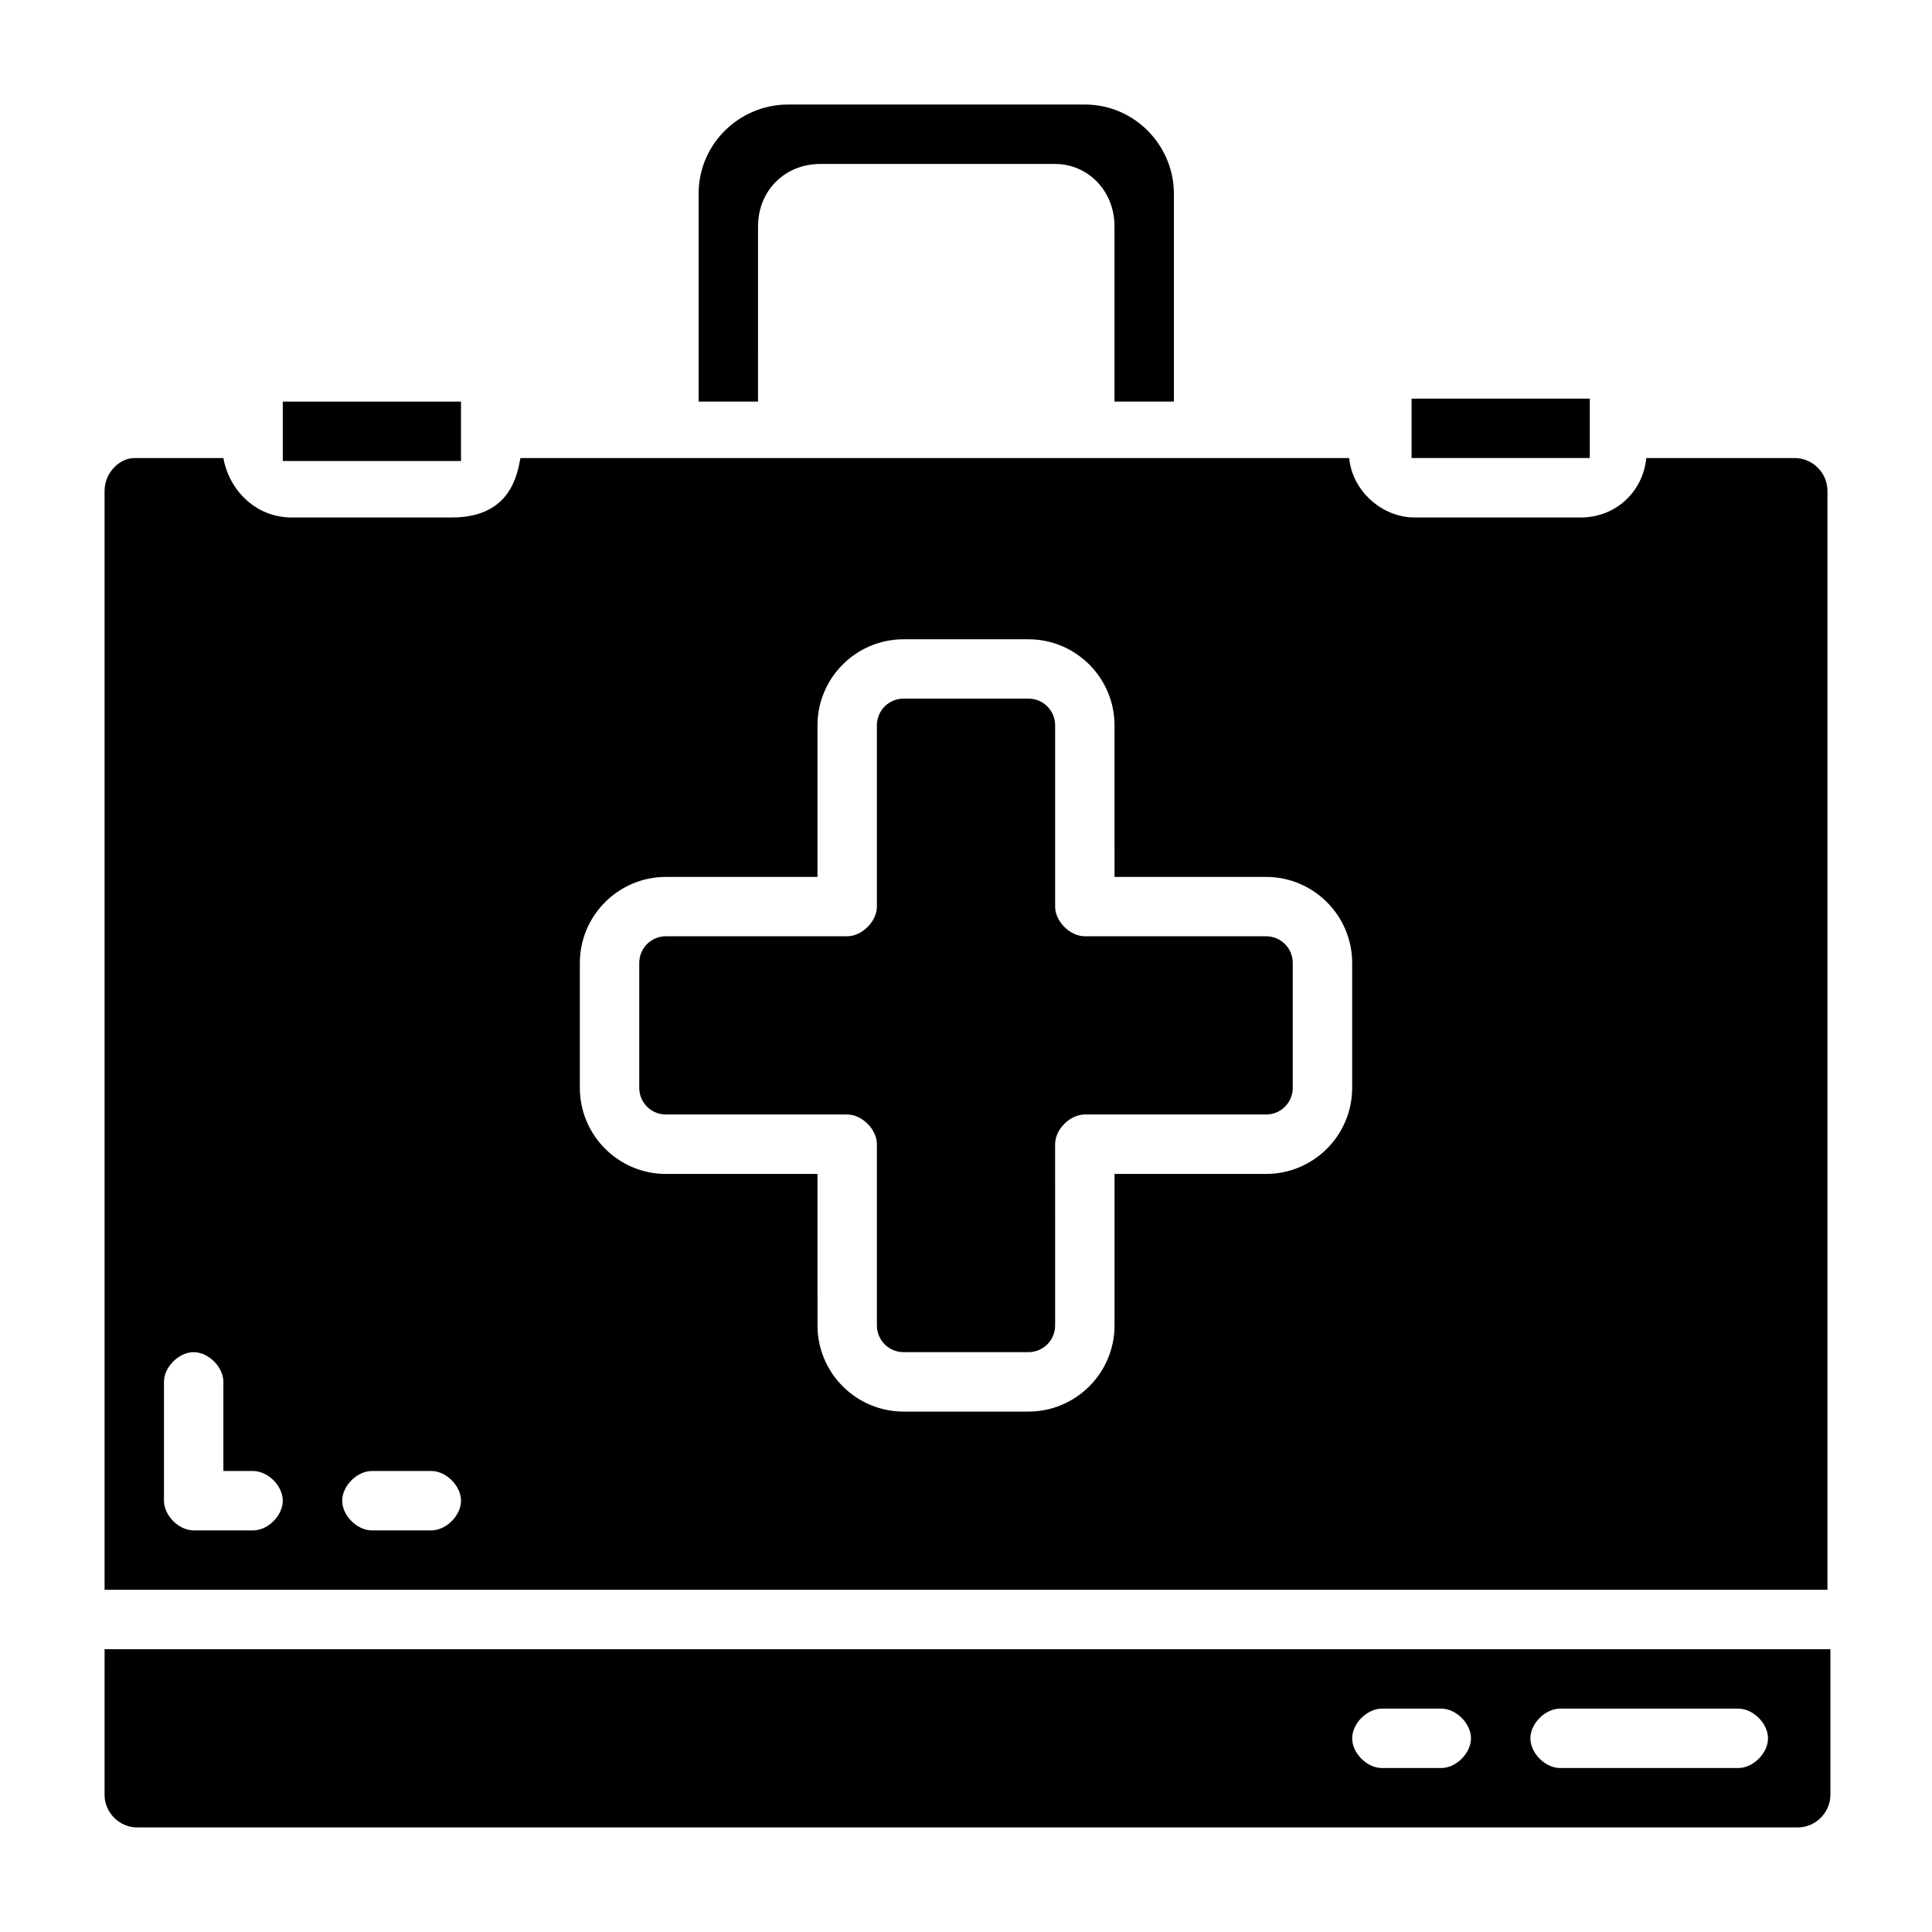
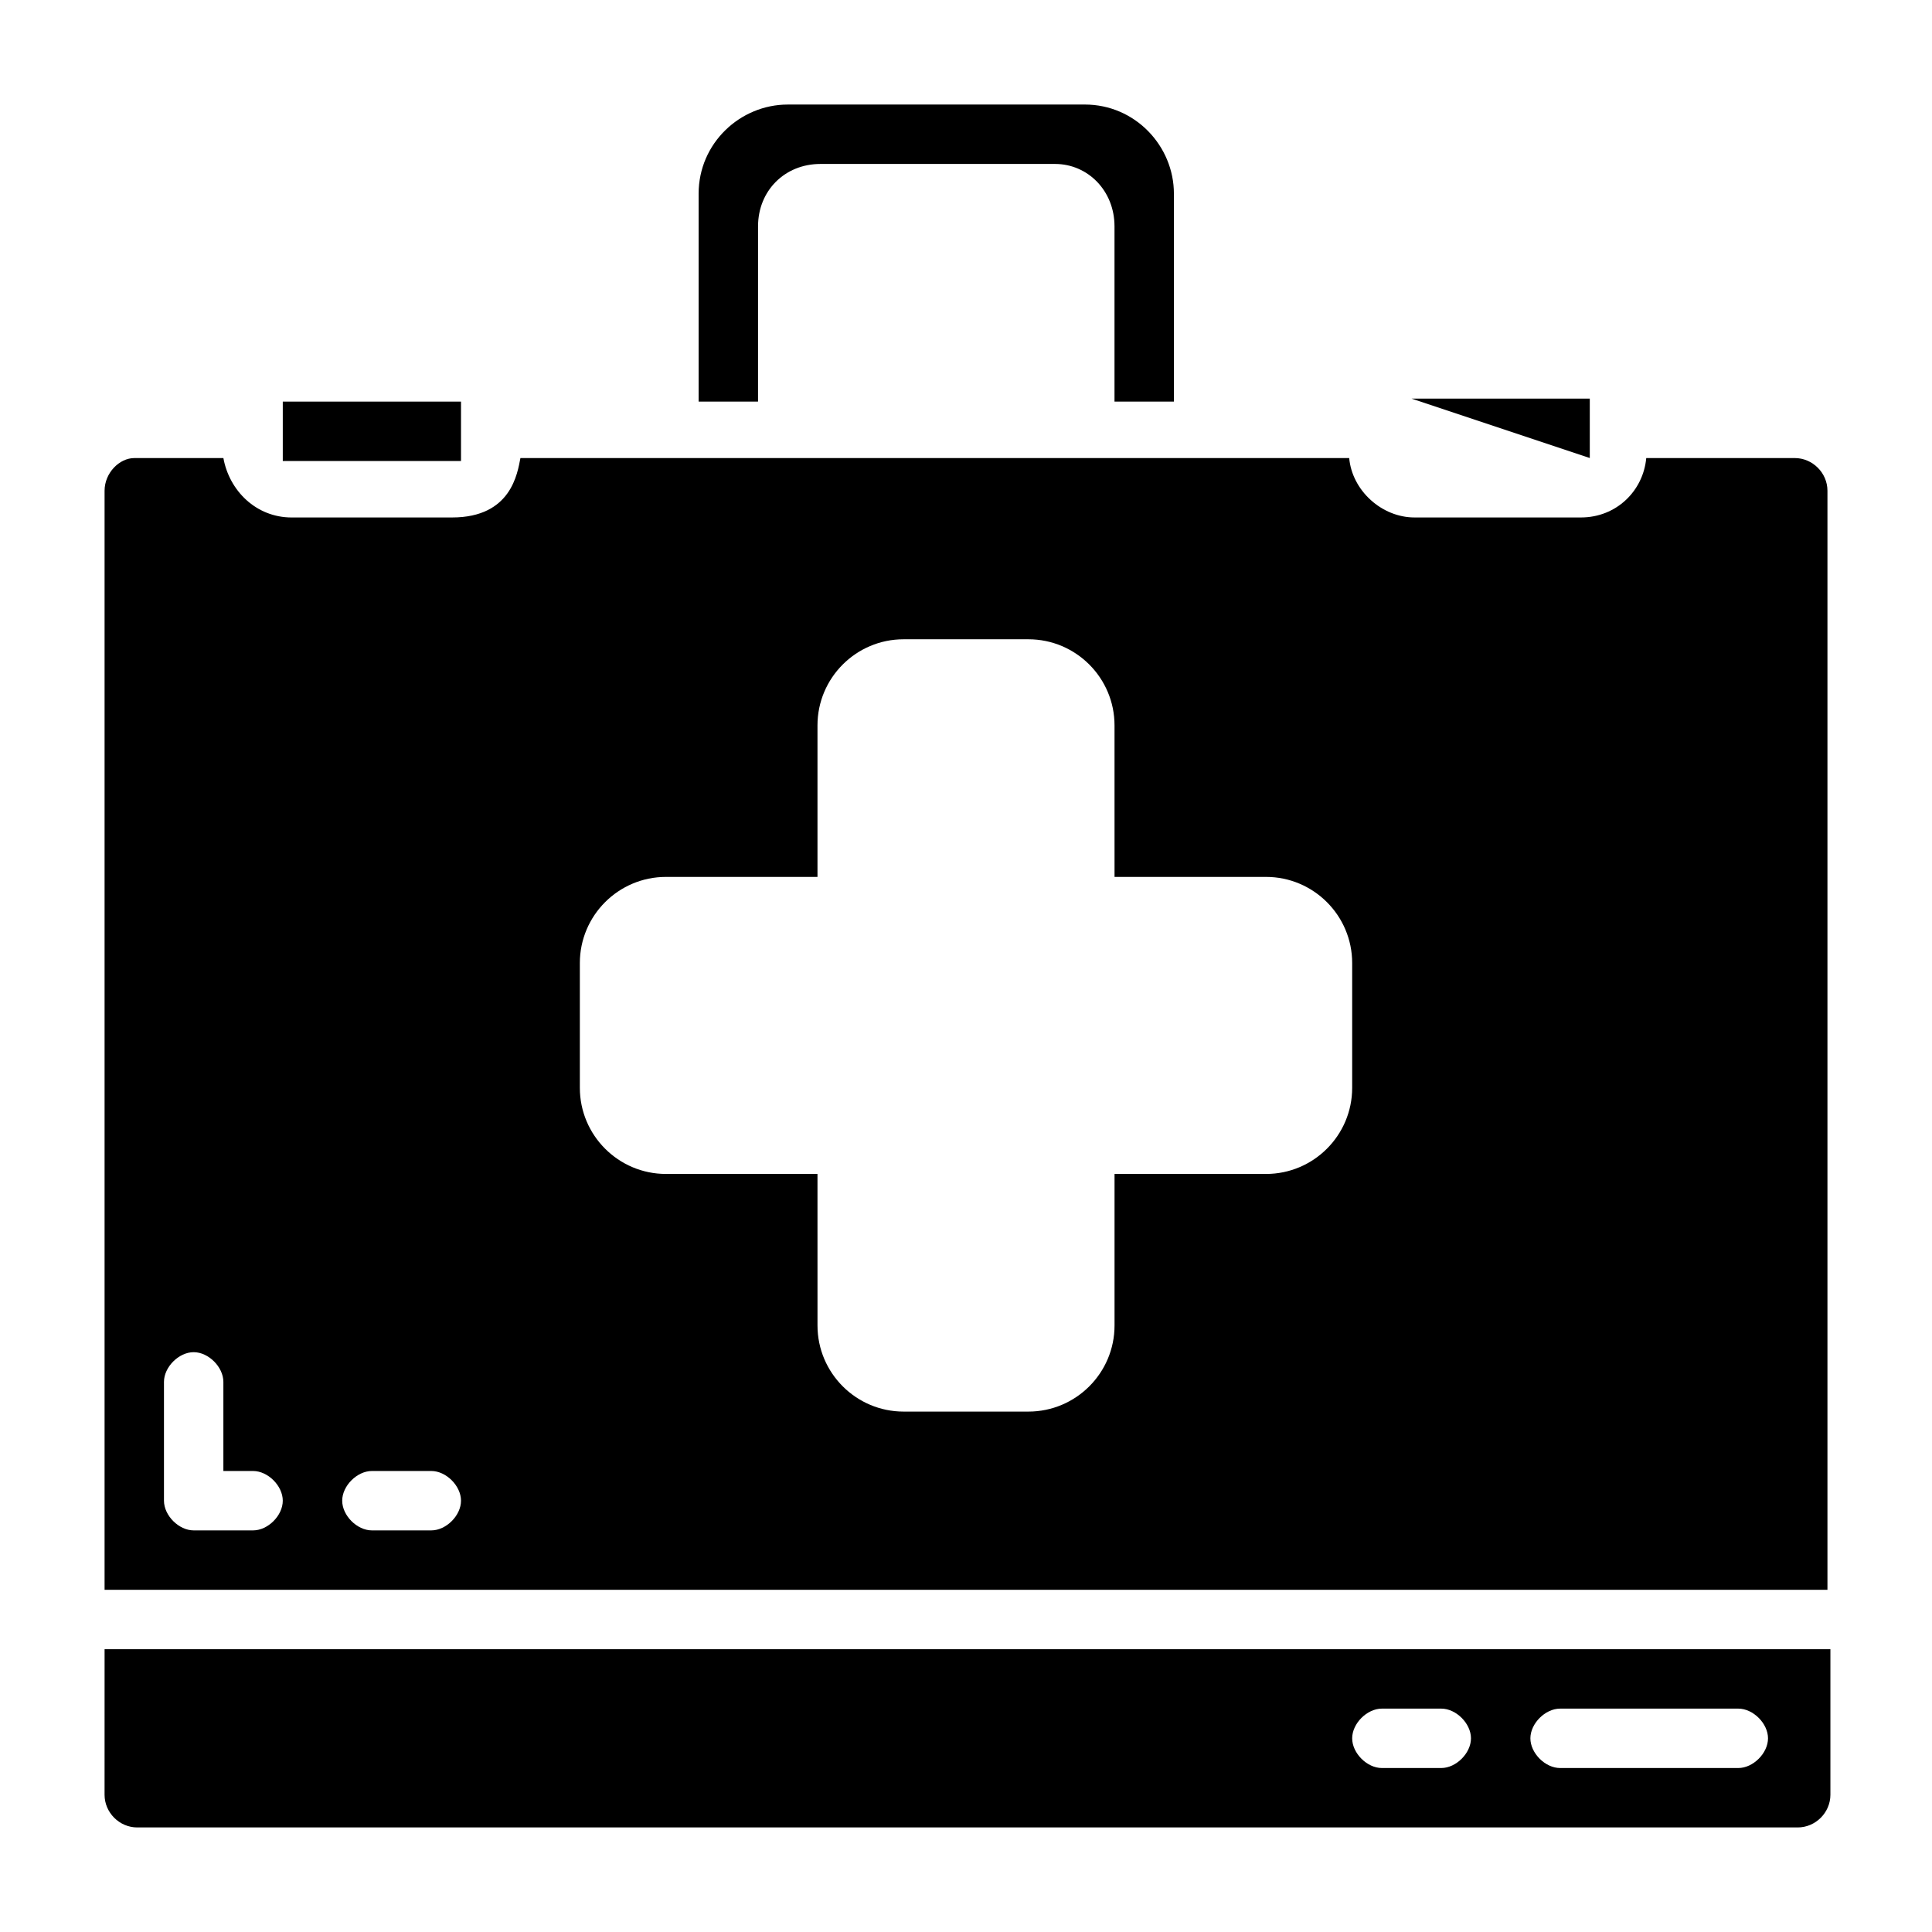
<svg xmlns="http://www.w3.org/2000/svg" fill="#000000" width="800px" height="800px" version="1.1" viewBox="144 144 512 512">
  <g>
    <path d="m171.71 619.63c0 4.723 3.934 8.66 8.656 8.66h440.05c4.723 0 8.66-3.938 8.66-8.66v-38.574h-457.36zm385.73-22.828h47.23c3.938 0 7.871 3.938 7.871 7.871 0 3.938-3.938 7.871-7.871 7.871h-47.23c-3.938 0-7.871-3.938-7.871-7.871 0-3.938 3.938-7.871 7.871-7.871zm-47.23 0h15.742c3.938 0 7.871 3.938 7.871 7.871 0 3.938-3.938 7.871-7.871 7.871h-15.742c-3.938 0-7.871-3.938-7.871-7.871 0-3.938 3.934-7.871 7.871-7.871z" />
    <path d="m619.63 265.39h-39.359c-0.789 8.66-7.871 15.742-17.32 15.742h-44.082c-8.66 0-16.531-7.086-17.32-15.742h-219.63c-0.789 3.938-2.363 15.742-18.105 15.742l-42.508 0.004c-9.445 0-16.531-7.086-18.105-15.742h-23.617c-3.938-0.004-7.871 3.934-7.871 8.656v291.27h456.58v-291.27c0-4.723-3.938-8.66-8.66-8.66zm-408.56 284.18h-15.746c-3.938 0-7.871-3.938-7.871-7.871v-31.488c0-3.938 3.938-7.871 7.871-7.871 3.938 0 7.871 3.938 7.871 7.871v23.617h7.871c3.938 0 7.871 3.938 7.871 7.871 0.004 3.938-3.93 7.871-7.867 7.871zm47.23 0h-15.742c-3.938 0-7.871-3.938-7.871-7.871 0-3.938 3.938-7.871 7.871-7.871h15.742c3.938 0 7.871 3.938 7.871 7.871 0.004 3.938-3.934 7.871-7.871 7.871zm244.04-117.29c0 12.594-10.234 22.828-22.828 22.828h-40.148v40.148c0 12.594-10.234 22.828-22.828 22.828h-33.062c-12.594 0-22.828-10.234-22.828-22.828l-0.004-40.148h-40.148c-12.594 0-22.828-10.234-22.828-22.828v-33.062c0-12.594 10.234-22.828 22.828-22.828h40.148v-40.148c0-12.594 10.234-22.828 22.828-22.828h33.062c12.594 0 22.828 10.234 22.828 22.828l0.004 40.148h40.148c12.594 0 22.828 10.234 22.828 22.828z" />
    <path d="m218.94 250.43h47.23v15.742h-47.23z" />
    <path d="m344.89 203.98c0-9.445 7.086-16.531 16.531-16.531h62.188c8.66 0 15.746 7.086 15.746 16.531v46.445h15.742v-55.105c0-12.594-10.234-23.617-23.617-23.617l-78.719 0.004c-12.594 0-23.617 10.234-23.617 23.617v55.105h15.742z" />
-     <path d="m518.08 249.64h47.23v15.742h-47.23z" />
-     <path d="m479.51 392.12h-48.02c-3.938 0-7.871-3.938-7.871-7.871v-48.02c0-3.938-3.148-7.086-7.086-7.086h-33.062c-3.938 0-7.086 3.148-7.086 7.086v48.02c0 3.938-3.938 7.871-7.871 7.871h-48.02c-3.938 0-7.086 3.148-7.086 7.086v33.062c0 3.938 3.148 7.086 7.086 7.086h48.02c3.938 0 7.871 3.938 7.871 7.871v48.02c0 3.938 3.148 7.086 7.086 7.086h33.062c3.938 0 7.086-3.148 7.086-7.086l-0.004-48.02c0-3.938 3.938-7.871 7.871-7.871h48.02c3.938 0 7.086-3.148 7.086-7.086v-33.062c0-3.938-3.148-7.086-7.082-7.086z" />
+     <path d="m518.08 249.64h47.23v15.742z" />
  </g>
</svg>